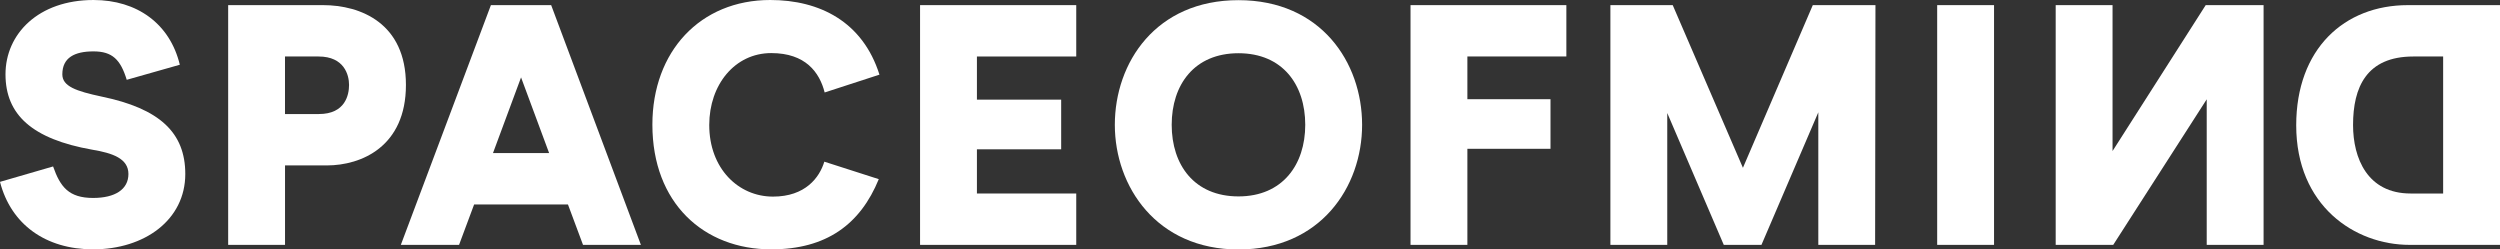
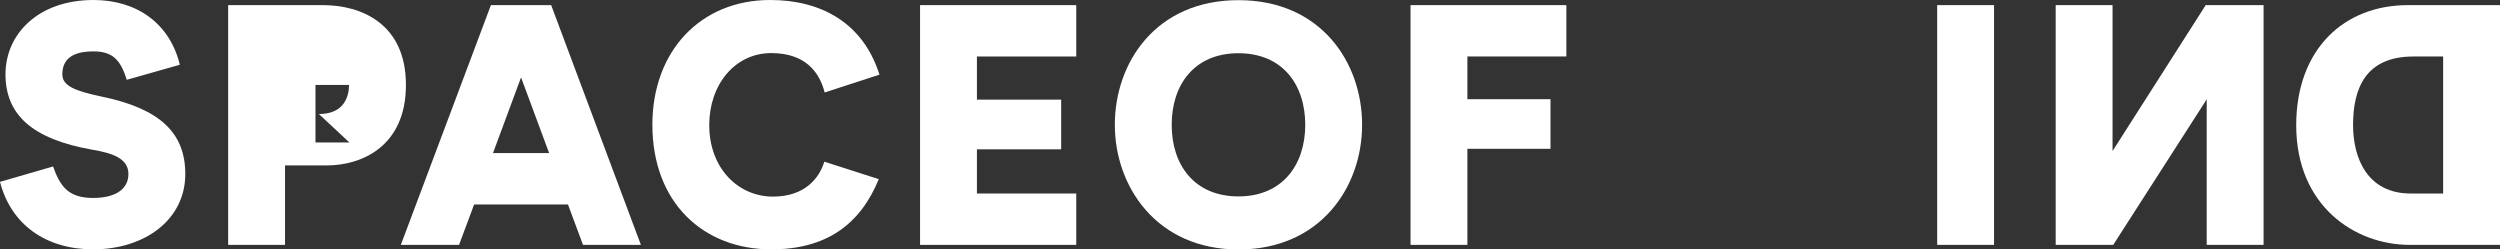
<svg xmlns="http://www.w3.org/2000/svg" id="Layer_1" data-name="Layer 1" viewBox="418.47 510.87 1101.42 109.91">
  <rect x="418.47" y="510.87" width="1101.42" height="109.91" fill="#333333" stroke="none" />
  <defs>
    <style>
      .cls-1 {
        fill: none;
      }

      .cls-2 {
        fill: #fff;
      }
    </style>
  </defs>
  <g>
    <path class="cls-2" d="M418.47,590.99l23.39-6.79c3.17,9.05,6.94,13.88,17.65,13.88,9.66,0,15.54-3.77,15.54-10.56s-6.94-9.21-15.99-10.71c-26.41-4.68-38.17-15.39-38.17-33.2s14.49-32.74,38.78-32.74c19.16,0,33.65,10.41,38.02,28.52l-23.39,6.64c-2.72-8.9-6.34-12.52-14.64-12.52s-13.73,2.72-13.73,10.11c0,5.28,6.04,7.39,17.35,9.81,25.5,5.28,36.82,15.84,36.82,34.1,0,20.22-17.96,33.19-40.59,33.19-20.97,0-36.21-11.02-41.04-29.72Z" />
-     <path class="cls-2" d="M518.99,513.13h41.8c16.6,0,36.52,8,36.52,35.16s-19.62,35.46-34.86,35.46h-18.41v35.01h-25.05v-105.62ZM558.97,561.11c11.62,0,13.28-8.45,13.28-12.83s-2.11-12.52-13.43-12.52h-14.79v25.35h14.94Z" />
+     <path class="cls-2" d="M518.99,513.13h41.8c16.6,0,36.52,8,36.52,35.16s-19.62,35.46-34.86,35.46h-18.41v35.01h-25.05v-105.62ZM558.97,561.11c11.62,0,13.28-8.45,13.28-12.83h-14.79v25.35h14.94Z" />
    <path class="cls-2" d="M668.69,600.95h-41.34l-6.64,17.81h-25.65l39.68-105.62h26.56l39.53,105.62h-25.5l-6.64-17.81ZM660.4,578.32l-12.37-33.35-12.37,33.35h24.75Z" />
    <path class="cls-2" d="M705.89,565.79c0-32.29,21.12-54.92,51.91-54.92,21.73,0,40.74,9.51,48.13,32.89l-24.14,7.85c-2.26-8.9-8.45-17.35-23.54-17.35-15.99,0-27.31,13.88-27.31,31.69,0,19.16,12.83,31.54,28.07,31.54,14.33,0,20.52-8.45,22.63-15.39l23.99,7.7c-8.15,19.92-23.09,30.93-47.38,30.93-29.73,0-52.36-20.37-52.36-54.92Z" />
    <path class="cls-2" d="M823.82,513.13h68.81v22.63h-43.76v19.01h37.12v21.88h-37.12v19.47h43.76v22.63h-68.81v-105.62Z" />
    <path class="cls-2" d="M1039.91,513.13h68.65v22.63h-43.61v18.8h36.62s0,21.88,0,21.88h-36.62v42.31h-25.05v-105.62Z" />
-     <path class="cls-2" d="M1244.61,618.75h-25.05v-58.4l-25.05,58.4h-16.6l-24.9-58.09v58.09h-25.05v-105.62h27.46l30.93,71.67,30.78-71.67h27.61l-.15,105.62Z" />
    <path class="cls-2" d="M1271.93,513.13h25.05v105.62h-25.05v-105.62Z" />
    <path class="cls-2" d="M1415.73,618.75h-25.05v-64.13s-41.19,64.13-41.19,64.13h-25.35v-105.62h25.05v64.28s41.04-64.28,41.04-64.28h25.5v105.62Z" />
    <path class="cls-2" d="M1519.89,618.75h-39.84c-24.14,0-49.94-17.2-49.94-52.66,0-33.65,21.13-52.96,49.19-52.96h40.59v105.62ZM1494.84,596.12v-60.36s-13.13,0-13.13,0c-20.67,0-26.56,13.58-26.56,30.18,0,14.64,6.34,30.18,25.35,30.18h14.33Z" />
-     <rect class="cls-1" x="313.7" y="406.79" width="1310.83" height="317.72" />
  </g>
  <path class="cls-2" d="M909.63,565.86c0-27.46,18.11-54.92,54.47-54.92s54.47,27.46,54.47,54.92-18.41,54.92-54.47,54.92-54.47-27.76-54.47-54.92ZM993.52,565.86c0-17.65-9.96-31.54-29.42-31.54s-29.42,13.88-29.42,31.54,9.96,31.54,29.42,31.54,29.42-14.03,29.42-31.54Z" />
</svg>